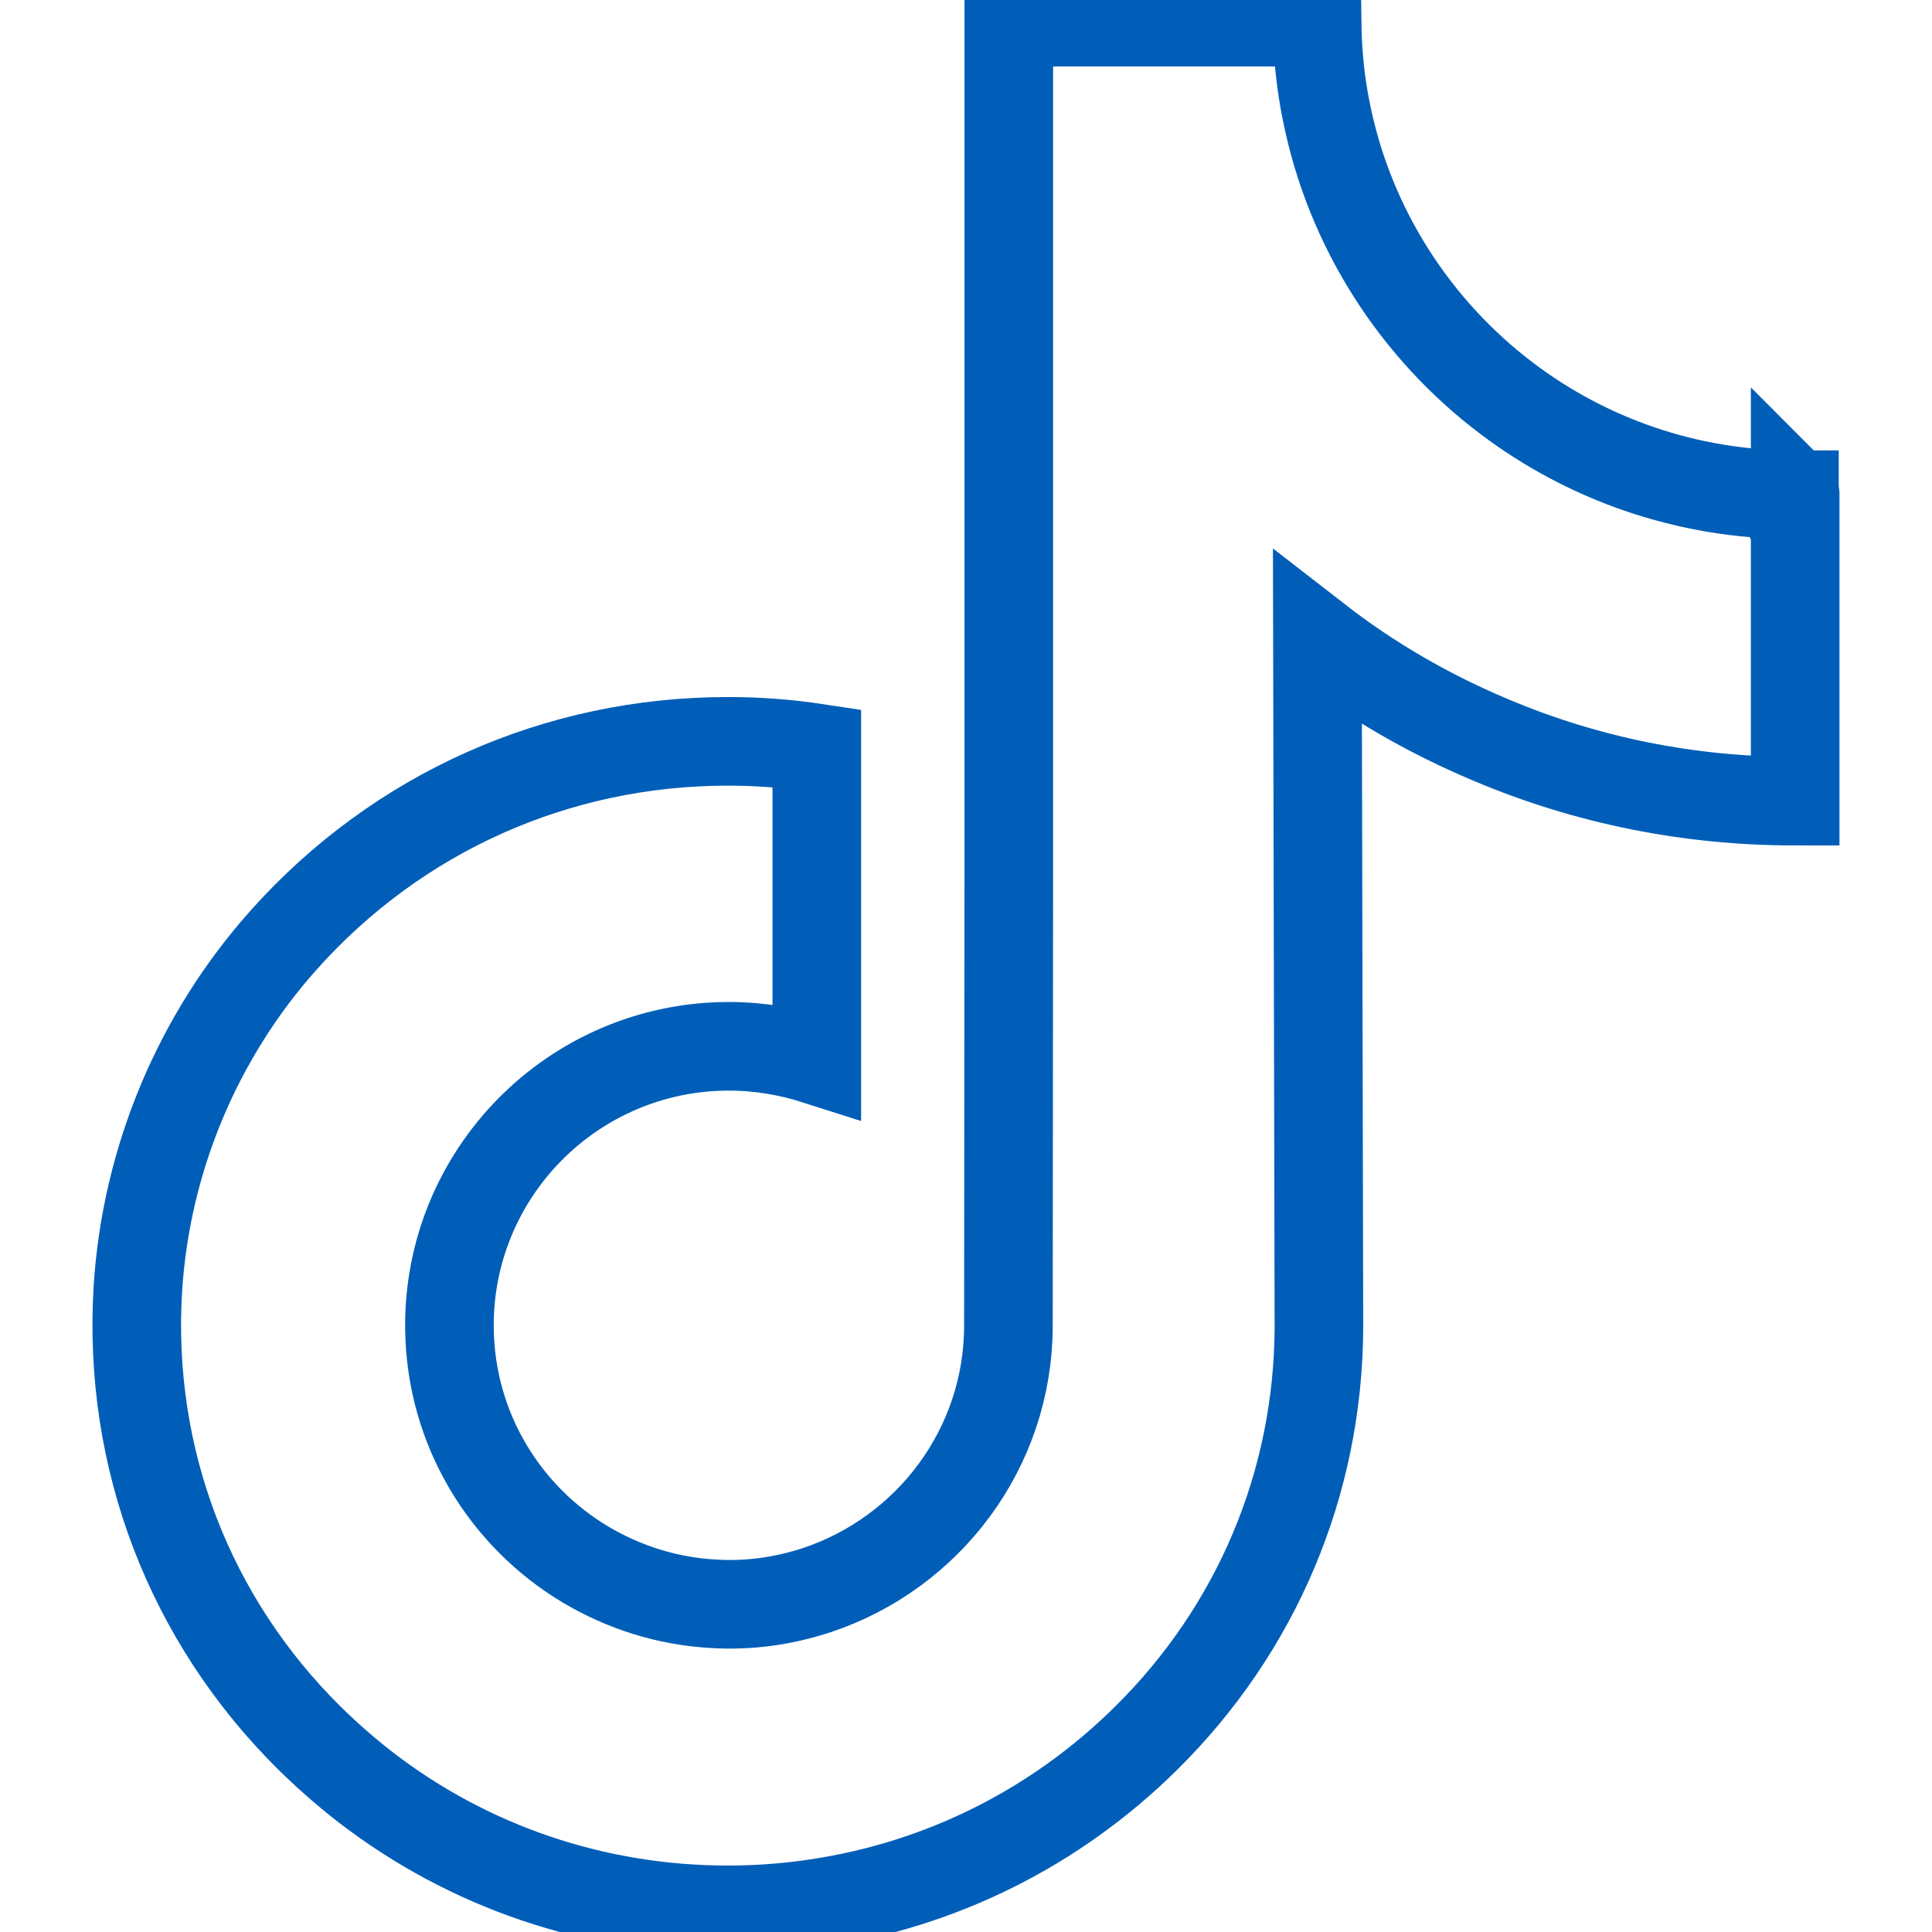
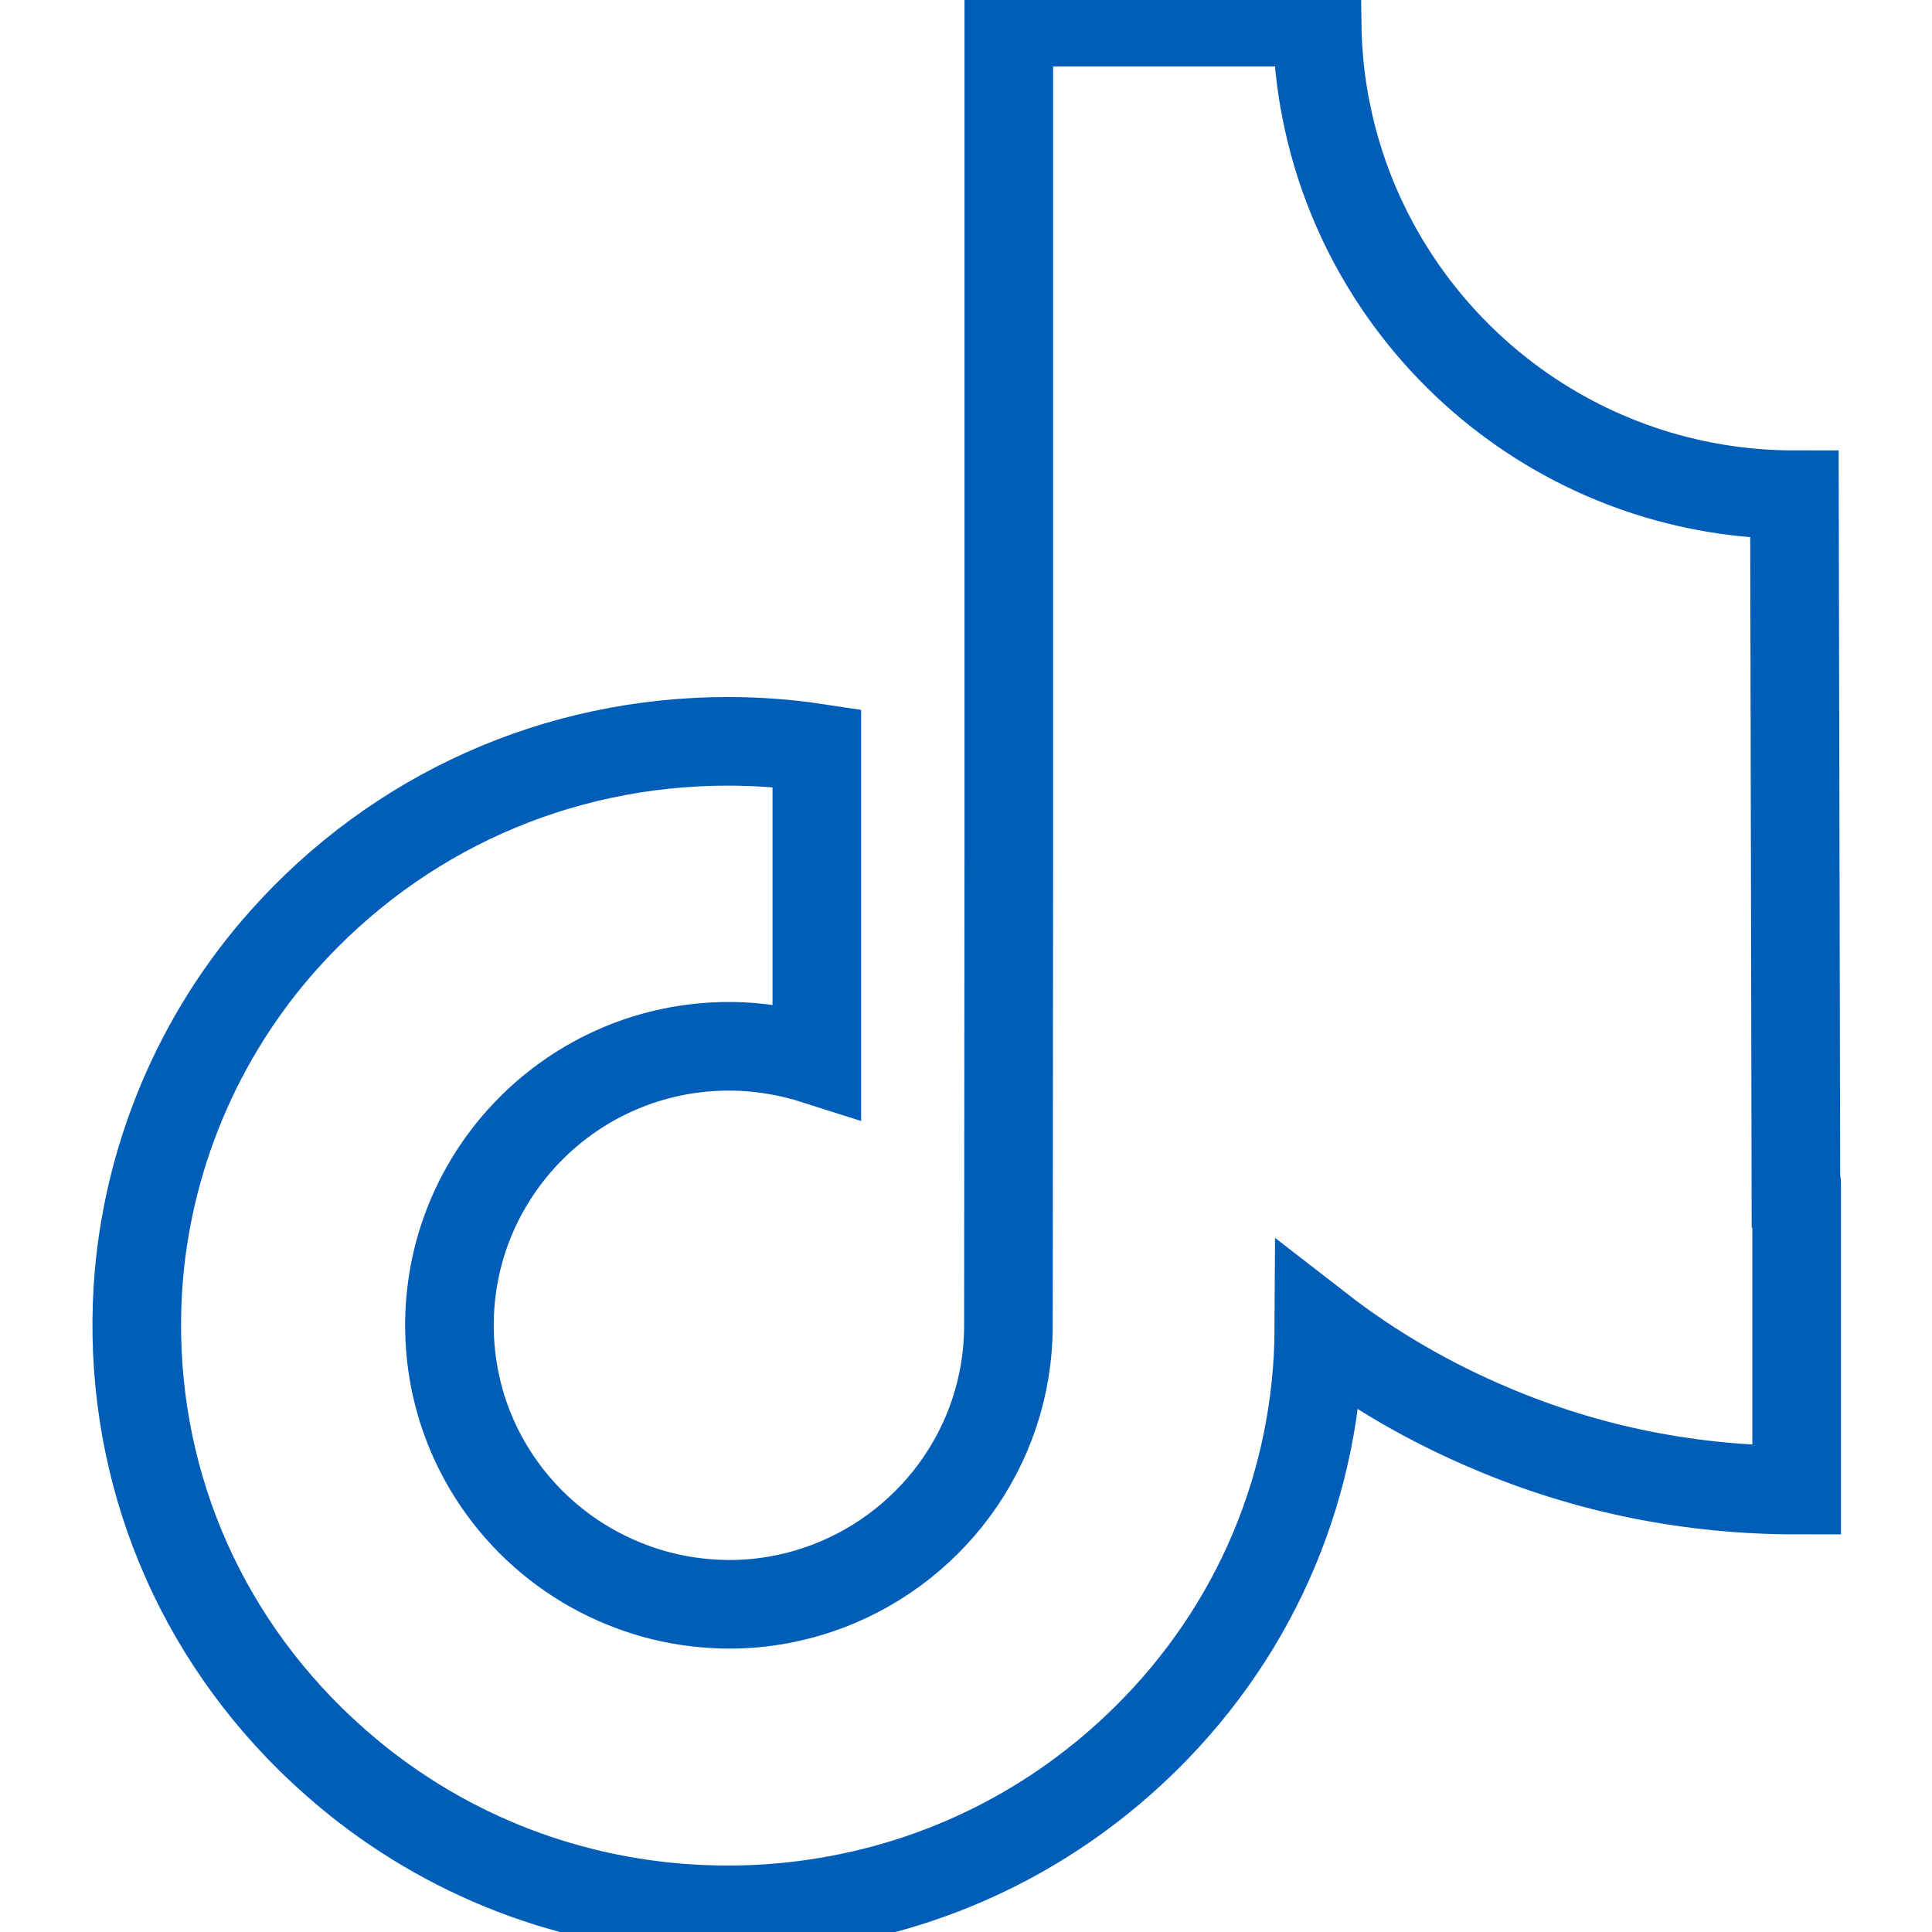
<svg xmlns="http://www.w3.org/2000/svg" width="28" height="28" id="Capa_1" data-name="Capa 1" viewBox="0 0 461.22 523.3">
  <defs>
    <style>
      .cls-1 {
        fill: none;
        stroke: #005eb8;
        stroke-miterlimit: 10;
        stroke-width: 24px;
      }
    </style>
  </defs>
-   <path class="cls-1" d="M455,134c-29.2,0-56.2-9.7-77.8-26-24.8-18.7-42.7-46.2-49-77.8-1.6-7.8-2.4-15.9-2.5-24.2h-83.5v228.1l-.1,124.9c0,33.4-21.8,61.7-51.9,71.7-8.8,2.9-18.2,4.3-28,3.7-12.6-.7-24.3-4.5-34.6-10.6-21.8-13-36.5-36.6-36.9-63.7-.6-42.2,33.5-76.7,75.7-76.7,8.3,0,16.3,1.4,23.8,3.8v-84.6c-7.9-1.2-15.9-1.8-24.1-1.8-46.2,0-89.4,19.2-120.3,53.8-23.3,26.1-37.3,59.5-39.5,94.5-2.8,45.9,14,89.6,46.6,121.8,4.8,4.7,9.8,9.1,15.1,13.2,27.9,21.5,62.1,33.2,98.1,33.2,8.1,0,16.2-.6,24.1-1.8,33.6-5,64.6-20.4,89.1-44.6,30.1-29.7,46.7-69.2,46.9-111.2l-.4-186.6c14.3,11.1,30,20.2,46.9,27.3,26.2,11.1,54,16.6,82.5,16.6v-83.1c.1.1-.2.1-.2.1h0Z" />
+   <path class="cls-1" d="M455,134c-29.2,0-56.2-9.7-77.8-26-24.8-18.7-42.7-46.2-49-77.8-1.6-7.8-2.4-15.9-2.5-24.2h-83.5v228.1l-.1,124.9c0,33.4-21.8,61.7-51.9,71.7-8.8,2.9-18.2,4.3-28,3.7-12.6-.7-24.3-4.5-34.6-10.6-21.8-13-36.5-36.6-36.9-63.7-.6-42.2,33.5-76.7,75.7-76.7,8.3,0,16.3,1.4,23.8,3.8v-84.6c-7.9-1.2-15.9-1.8-24.1-1.8-46.2,0-89.4,19.2-120.3,53.8-23.3,26.1-37.3,59.5-39.5,94.5-2.8,45.9,14,89.6,46.6,121.8,4.8,4.7,9.8,9.1,15.1,13.2,27.9,21.5,62.1,33.2,98.1,33.2,8.1,0,16.2-.6,24.1-1.8,33.6-5,64.6-20.4,89.1-44.6,30.1-29.7,46.7-69.2,46.9-111.2c14.3,11.1,30,20.2,46.9,27.3,26.2,11.1,54,16.6,82.5,16.6v-83.1c.1.1-.2.1-.2.1h0Z" />
</svg>